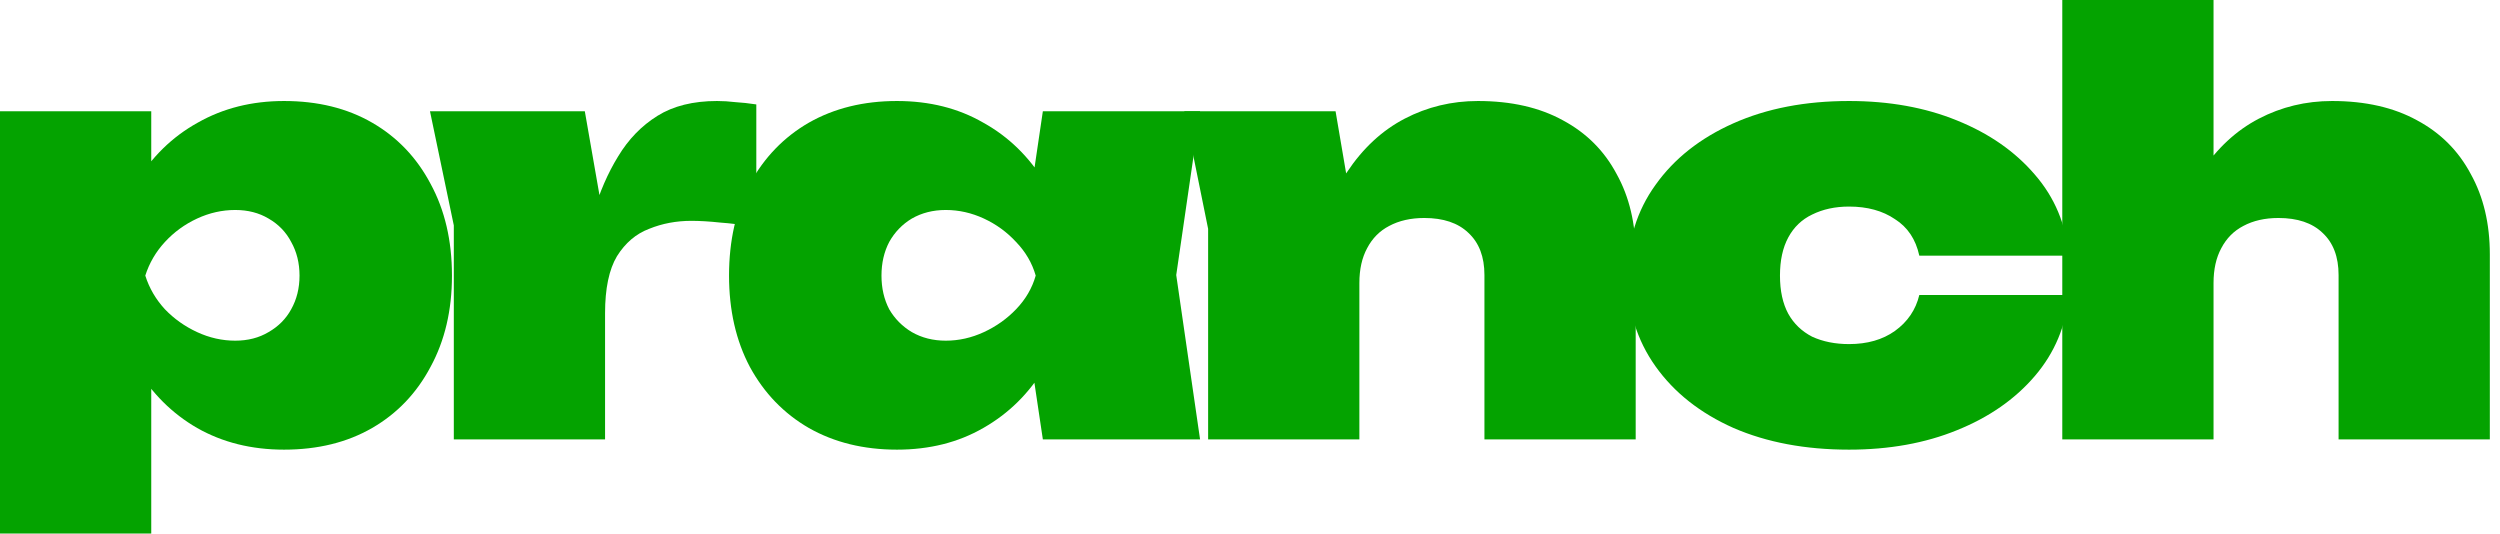
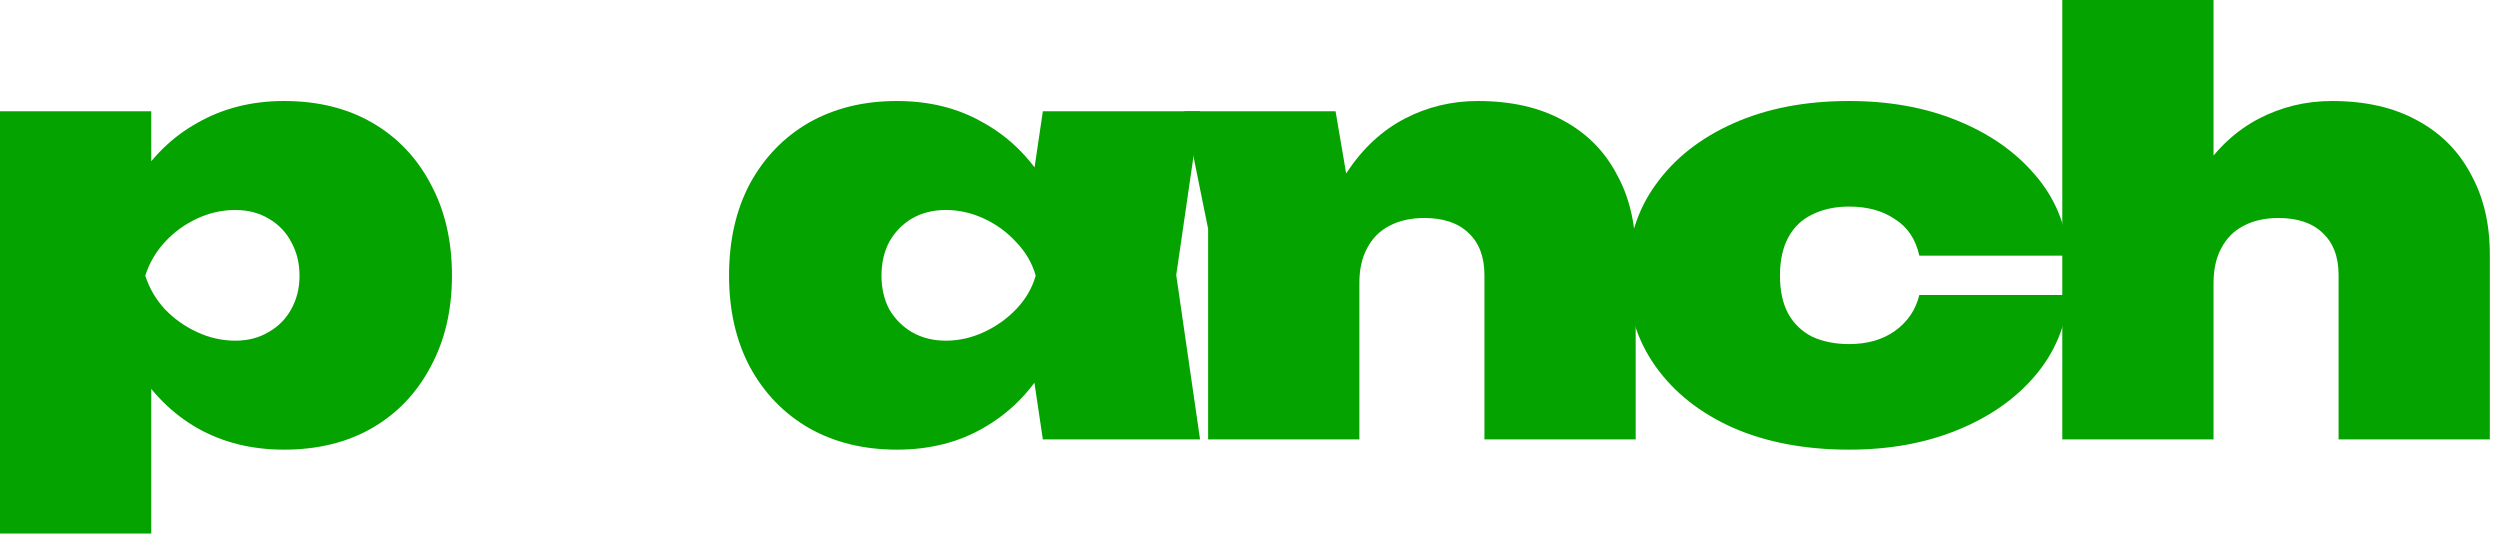
<svg xmlns="http://www.w3.org/2000/svg" width="164" height="35" viewBox="0 0 164 35" fill="none">
  <path d="M135.286 0H145.208V28.823H135.286V0ZM152.982 6.626C155.169 6.626 157.031 7.05 158.568 7.898C160.104 8.722 161.276 9.895 162.083 11.417C162.917 12.914 163.333 14.674 163.333 16.695V28.823H153.411V18.043C153.411 16.845 153.06 15.922 152.357 15.273C151.68 14.624 150.716 14.3 149.466 14.3C148.581 14.3 147.812 14.474 147.161 14.823C146.536 15.148 146.054 15.635 145.716 16.283C145.377 16.907 145.208 17.669 145.208 18.567L142.278 17.144C142.643 14.799 143.346 12.852 144.388 11.305C145.429 9.733 146.693 8.56 148.177 7.786C149.661 7.012 151.263 6.626 152.982 6.626Z" fill="#04A300" />
  <path d="M135.712 19.353C135.529 21.374 134.787 23.146 133.485 24.668C132.183 26.191 130.477 27.376 128.368 28.225C126.284 29.073 123.928 29.497 121.297 29.497C118.433 29.497 115.907 29.023 113.719 28.075C111.532 27.102 109.826 25.754 108.602 24.032C107.378 22.31 106.766 20.326 106.766 18.08C106.766 15.809 107.378 13.825 108.602 12.128C109.826 10.406 111.532 9.059 113.719 8.086C115.907 7.112 118.433 6.626 121.297 6.626C123.928 6.626 126.284 7.05 128.368 7.898C130.477 8.747 132.183 9.932 133.485 11.454C134.787 12.952 135.529 14.724 135.712 16.77H125.907C125.672 15.697 125.138 14.898 124.305 14.374C123.498 13.825 122.495 13.551 121.297 13.551C120.386 13.551 119.579 13.726 118.875 14.075C118.198 14.399 117.677 14.898 117.313 15.572C116.948 16.246 116.766 17.082 116.766 18.08C116.766 19.078 116.948 19.914 117.313 20.588C117.677 21.237 118.198 21.736 118.875 22.086C119.579 22.41 120.386 22.572 121.297 22.572C122.495 22.572 123.498 22.285 124.305 21.711C125.138 21.112 125.672 20.326 125.907 19.353H135.712Z" fill="#04A300" />
  <path d="M77.691 7.299H87.613L89.175 16.471V28.823H79.253V15.011L77.691 7.299ZM96.949 6.626C99.136 6.626 100.998 7.05 102.535 7.898C104.071 8.722 105.243 9.895 106.051 11.417C106.884 12.914 107.301 14.674 107.301 16.695V28.823H97.379V18.043C97.379 16.845 97.027 15.922 96.324 15.273C95.647 14.624 94.683 14.3 93.433 14.3C92.548 14.3 91.779 14.474 91.128 14.823C90.503 15.148 90.022 15.635 89.683 16.283C89.345 16.907 89.175 17.669 89.175 18.567L86.246 17.144C86.61 14.799 87.313 12.852 88.355 11.305C89.397 9.733 90.66 8.56 92.144 7.786C93.629 7.012 95.23 6.626 96.949 6.626Z" fill="#04A300" />
  <path d="M68.411 28.823L67.278 21.225L68.411 18.08L67.278 14.973L68.411 7.299H78.724L77.161 18.043L78.724 28.823H68.411ZM70.481 18.08C70.221 20.376 69.57 22.385 68.528 24.107C67.512 25.804 66.171 27.127 64.505 28.075C62.864 29.023 60.976 29.497 58.84 29.497C56.653 29.497 54.726 29.023 53.059 28.075C51.419 27.127 50.129 25.791 49.192 24.07C48.28 22.348 47.825 20.351 47.825 18.08C47.825 15.784 48.28 13.775 49.192 12.053C50.129 10.332 51.419 8.996 53.059 8.048C54.726 7.1 56.653 6.626 58.84 6.626C60.976 6.626 62.864 7.1 64.505 8.048C66.171 8.971 67.525 10.294 68.567 12.016C69.609 13.713 70.247 15.734 70.481 18.08ZM57.825 18.08C57.825 18.904 57.994 19.64 58.333 20.289C58.697 20.913 59.192 21.412 59.817 21.786C60.468 22.16 61.21 22.348 62.044 22.348C62.903 22.348 63.736 22.16 64.544 21.786C65.351 21.412 66.054 20.913 66.653 20.289C67.278 19.64 67.708 18.904 67.942 18.08C67.708 17.257 67.278 16.52 66.653 15.872C66.054 15.223 65.351 14.711 64.544 14.337C63.736 13.963 62.903 13.775 62.044 13.775C61.21 13.775 60.468 13.963 59.817 14.337C59.192 14.711 58.697 15.223 58.333 15.872C57.994 16.52 57.825 17.257 57.825 18.08Z" fill="#04A300" />
-   <path d="M28.207 7.299H38.364L39.692 14.898V28.823H29.77V14.786L28.207 7.299ZM49.614 6.85V14.898C48.728 14.749 47.934 14.649 47.231 14.599C46.528 14.524 45.903 14.487 45.356 14.487C44.367 14.487 43.442 14.661 42.583 15.011C41.723 15.335 41.02 15.934 40.473 16.808C39.952 17.681 39.692 18.929 39.692 20.551L37.934 18.454C38.195 16.907 38.52 15.435 38.911 14.037C39.327 12.615 39.874 11.355 40.551 10.257C41.228 9.134 42.088 8.248 43.13 7.599C44.171 6.95 45.473 6.626 47.036 6.626C47.426 6.626 47.83 6.651 48.247 6.701C48.663 6.725 49.119 6.775 49.614 6.85Z" fill="#04A300" />
  <path d="M0 7.299H9.922V12.615L9.531 13.663V20.775L9.922 22.834V35H0V7.299ZM6.992 18.08C7.253 15.734 7.891 13.713 8.906 12.016C9.948 10.294 11.302 8.971 12.969 8.048C14.636 7.1 16.524 6.626 18.633 6.626C20.847 6.626 22.774 7.1 24.414 8.048C26.055 8.996 27.331 10.332 28.242 12.053C29.18 13.775 29.649 15.784 29.649 18.08C29.649 20.351 29.18 22.348 28.242 24.07C27.331 25.791 26.055 27.127 24.414 28.075C22.774 29.023 20.847 29.497 18.633 29.497C16.498 29.497 14.597 29.023 12.93 28.075C11.289 27.127 9.961 25.804 8.945 24.107C7.93 22.385 7.279 20.376 6.992 18.08ZM19.649 18.08C19.649 17.257 19.466 16.52 19.102 15.872C18.763 15.223 18.268 14.711 17.617 14.337C16.992 13.963 16.263 13.775 15.43 13.775C14.57 13.775 13.737 13.963 12.93 14.337C12.123 14.711 11.419 15.223 10.82 15.872C10.222 16.52 9.792 17.257 9.531 18.08C9.792 18.904 10.222 19.64 10.82 20.289C11.419 20.913 12.123 21.412 12.93 21.786C13.737 22.16 14.57 22.348 15.43 22.348C16.263 22.348 16.992 22.16 17.617 21.786C18.268 21.412 18.763 20.913 19.102 20.289C19.466 19.64 19.649 18.904 19.649 18.08Z" fill="#04A300" />
</svg>